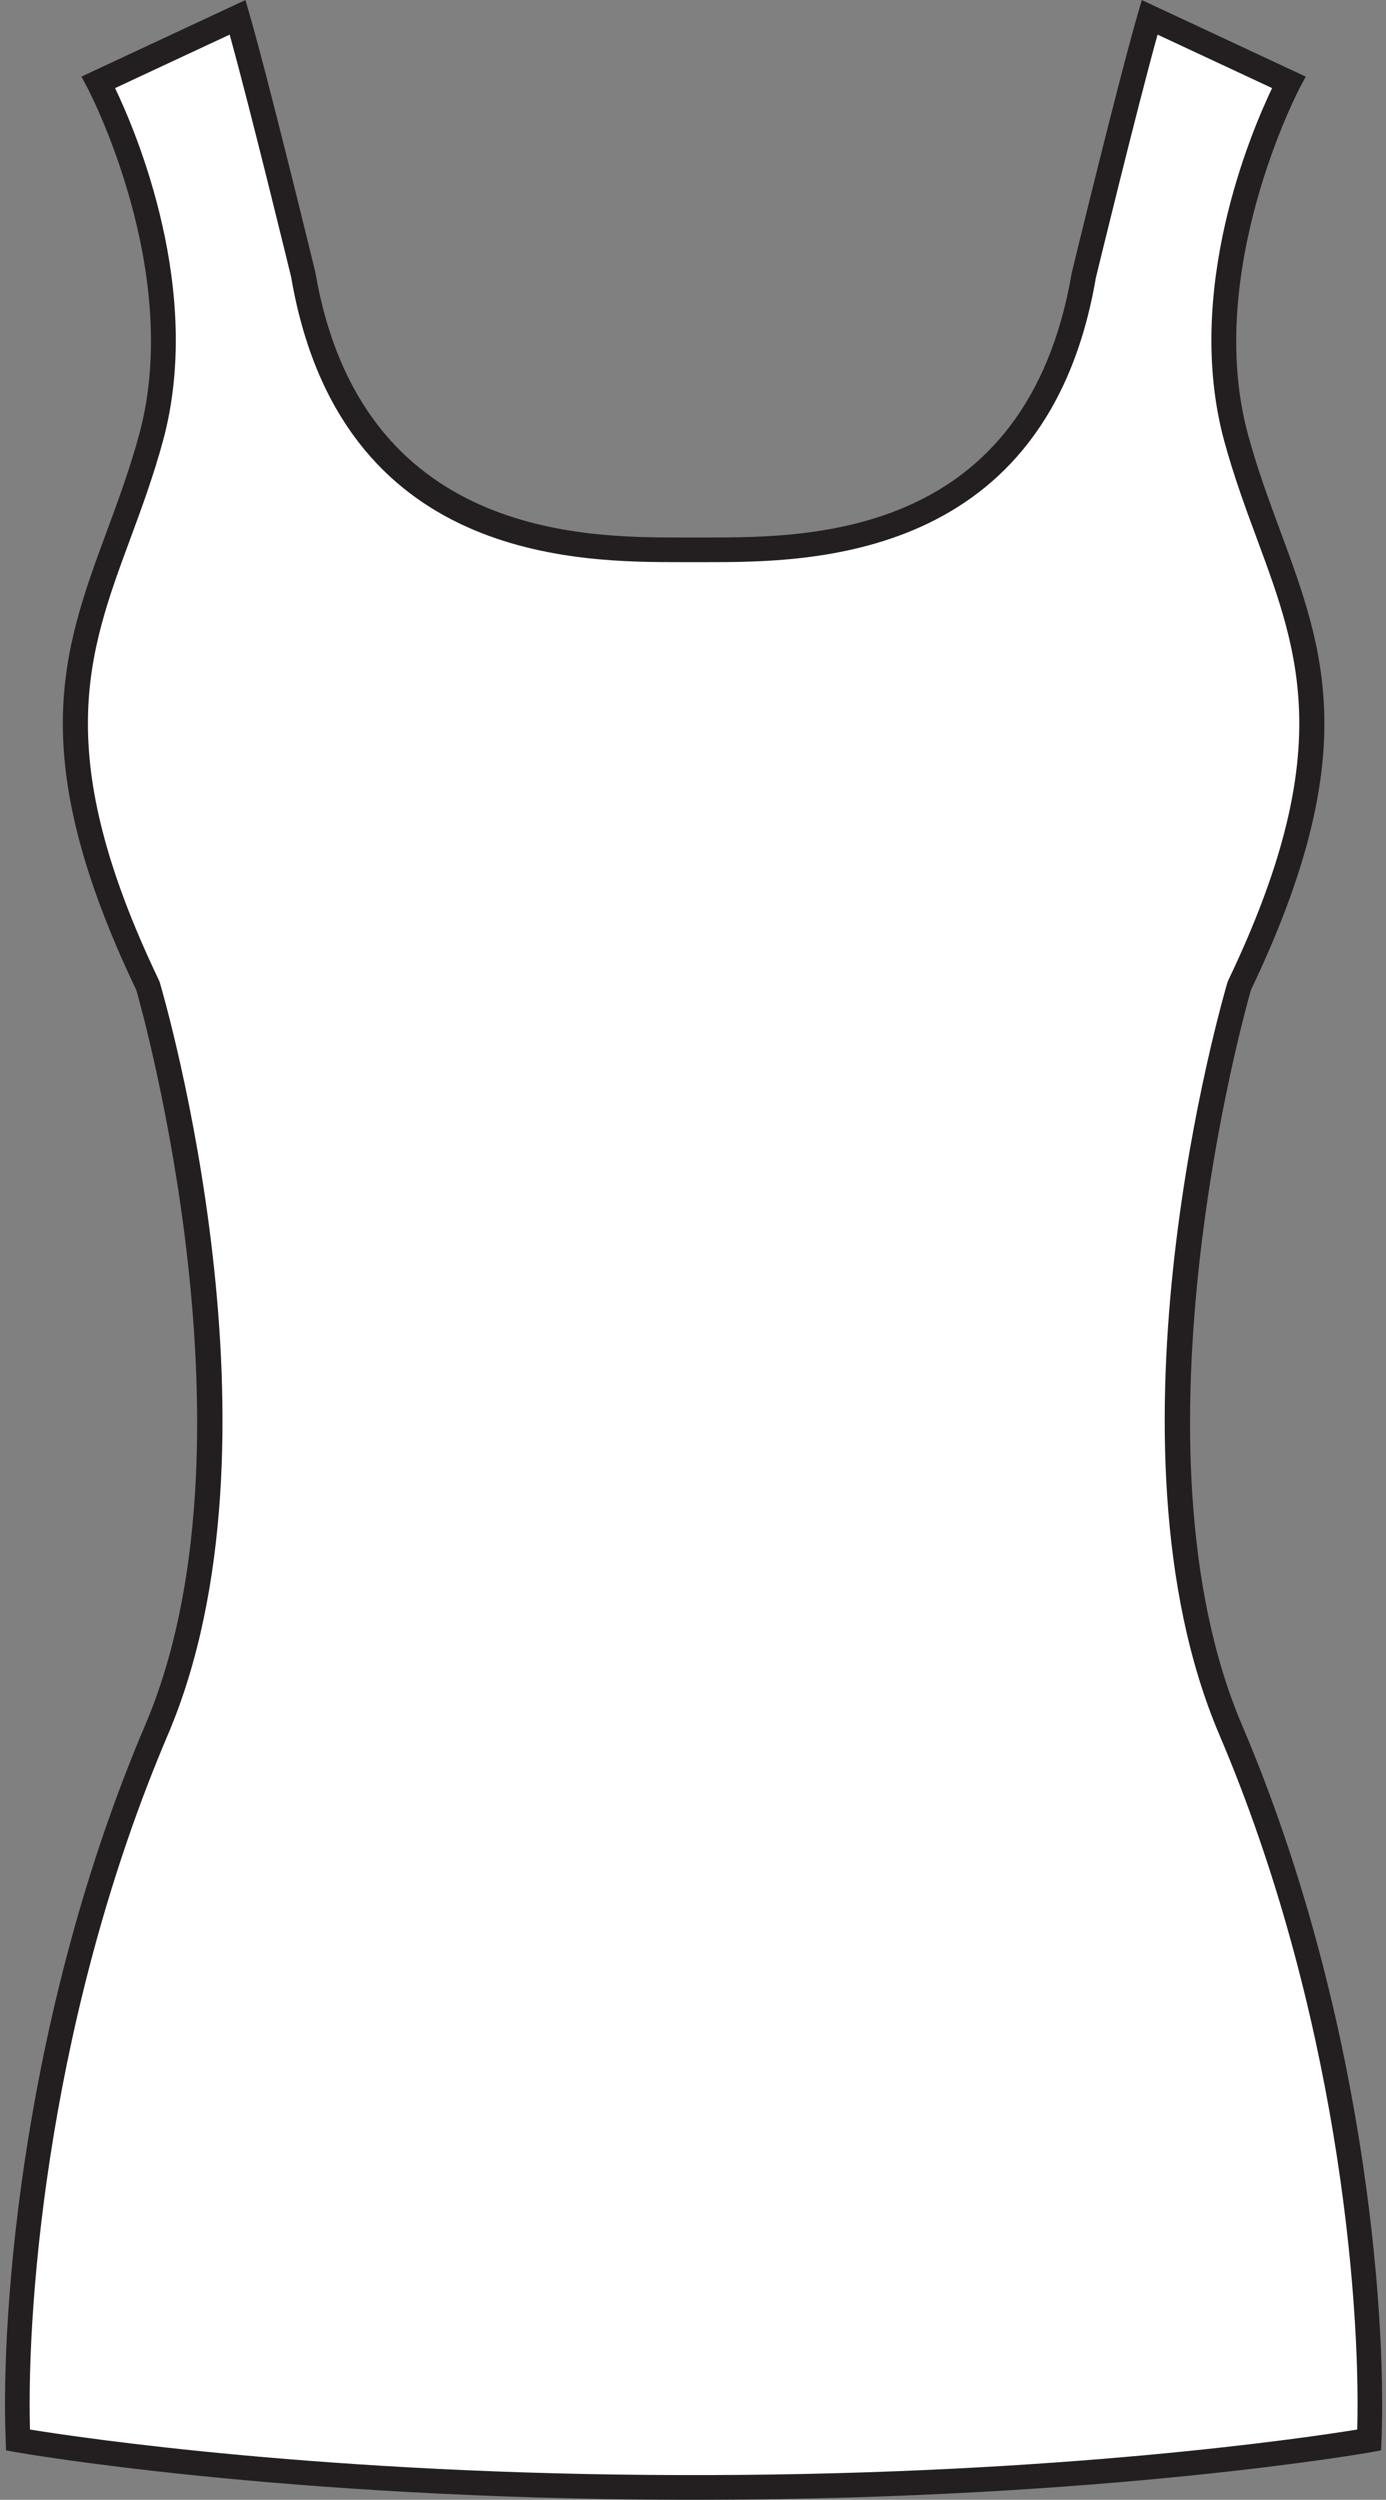
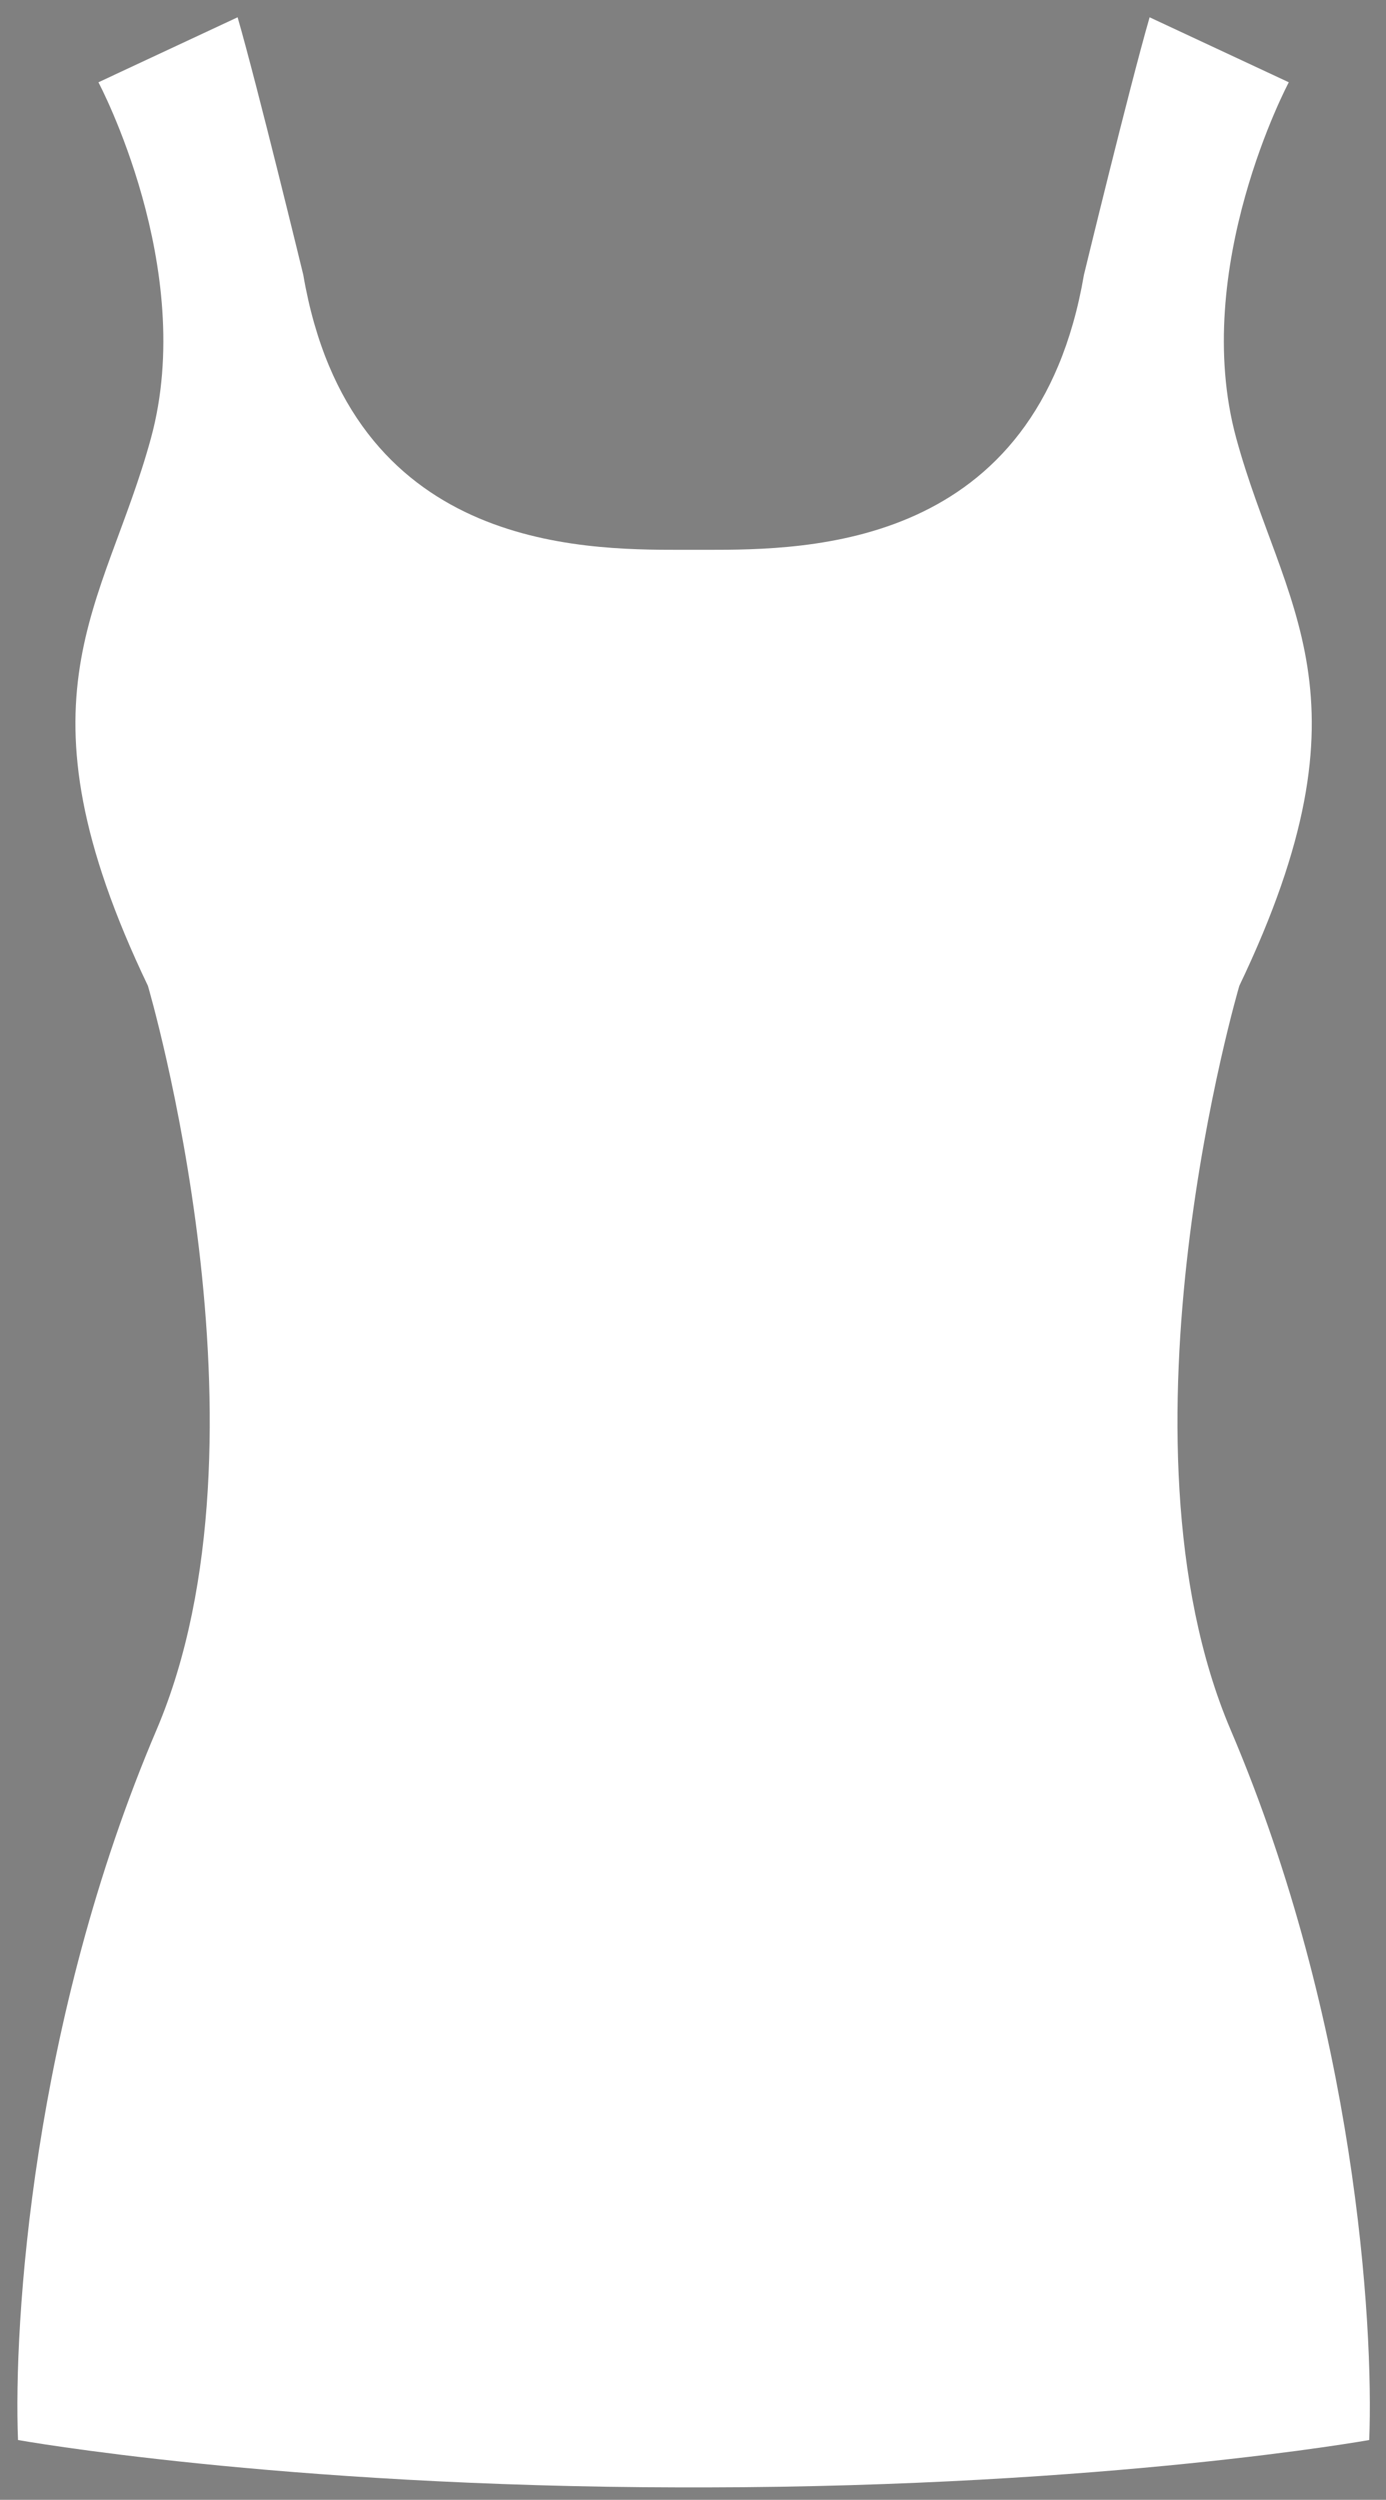
<svg xmlns="http://www.w3.org/2000/svg" height="202.8" preserveAspectRatio="xMidYMid meet" version="1.0" viewBox="156.3 111.0 112.5 202.8" width="112.5" zoomAndPan="magnify">
  <rect x="156.3" y="111.0" width="112.5" height="202.8" fill="#808080" stroke="none" />
  <g>
    <g id="change1_1">
      <path d="M 211.547 155.605 C 203.363 155.605 184.719 155.527 180.918 133.301 C 180.918 133.301 177.215 118.051 175.586 112.402 L 164.289 117.676 C 164.289 117.676 172.32 132.734 168.555 146.539 C 164.789 160.348 157.008 167.375 168.305 190.973 C 168.305 190.973 179.117 227.617 169.004 251.34 C 158.891 275.062 157.387 299.535 157.762 308.949 C 157.762 308.949 178.855 312.734 211.547 312.793 C 211.902 312.797 212.246 312.793 212.598 312.793 C 212.949 312.793 213.297 312.797 213.648 312.793 C 246.34 312.734 267.438 308.949 267.438 308.949 C 267.812 299.535 266.309 275.062 256.191 251.34 C 246.082 227.617 256.895 190.973 256.895 190.973 C 268.191 167.375 260.406 160.348 256.641 146.539 C 252.879 132.734 260.91 117.676 260.91 117.676 L 249.613 112.402 C 247.98 118.051 244.281 133.301 244.281 133.301 C 240.477 155.527 221.906 155.605 213.648 155.605 C 213.125 155.605 212.375 155.605 211.547 155.605" fill="#fff" />
    </g>
    <g id="change2_1">
-       <path d="M 212.598 311.793 L 213.645 311.793 C 242.383 311.738 262.324 308.77 266.465 308.098 C 266.758 297.195 264.738 273.93 255.273 251.734 C 245.137 227.953 255.488 192.199 255.934 190.688 L 255.992 190.539 C 264.781 172.176 261.797 164.098 258.336 154.746 C 257.414 152.258 256.465 149.684 255.676 146.805 C 252.352 134.605 257.844 121.715 259.555 118.148 L 250.258 113.809 C 248.527 120.047 245.285 133.395 245.25 133.535 C 241.309 156.605 221.926 156.605 213.648 156.605 L 211.547 156.605 C 203.273 156.605 183.891 156.605 179.93 133.469 C 179.91 133.391 176.668 120.043 174.941 113.809 L 165.641 118.148 C 167.352 121.715 172.848 134.605 169.52 146.805 C 168.734 149.684 167.781 152.258 166.863 154.746 C 163.402 164.098 160.414 172.176 169.207 190.539 L 169.266 190.688 C 169.711 192.199 180.062 227.953 169.926 251.734 C 160.461 273.934 158.438 297.195 158.734 308.098 C 162.871 308.77 182.828 311.738 211.551 311.793 Z M 212.219 313.793 L 211.543 313.793 C 179.141 313.734 157.797 309.973 157.586 309.934 L 156.793 309.789 L 156.762 308.988 C 156.336 298.297 158.238 274.039 168.086 250.949 C 177.723 228.34 167.898 193.184 167.367 191.328 C 158.254 172.254 161.375 163.82 164.988 154.051 C 165.891 151.605 166.828 149.074 167.59 146.277 C 171.211 133.008 163.484 118.293 163.406 118.145 L 162.91 117.215 L 176.219 111.004 L 176.547 112.125 C 178.164 117.73 181.852 132.91 181.891 133.066 C 185.574 154.605 203.777 154.605 211.547 154.605 L 213.648 154.605 C 222.078 154.605 239.621 154.605 243.293 133.133 C 243.344 132.91 247.035 117.73 248.652 112.125 L 248.977 111.004 L 262.285 117.215 L 261.789 118.145 C 261.715 118.293 253.992 133.027 257.605 146.277 C 258.367 149.074 259.305 151.605 260.211 154.051 C 263.824 163.82 266.945 172.254 257.832 191.328 C 257.301 193.184 247.477 228.34 257.113 250.949 C 266.957 274.039 268.863 298.297 268.434 308.988 L 268.402 309.789 L 267.613 309.934 C 267.402 309.973 246.055 313.734 213.652 313.793 L 212.219 313.793" fill="#231f20" />
-     </g>
+       </g>
  </g>
</svg>